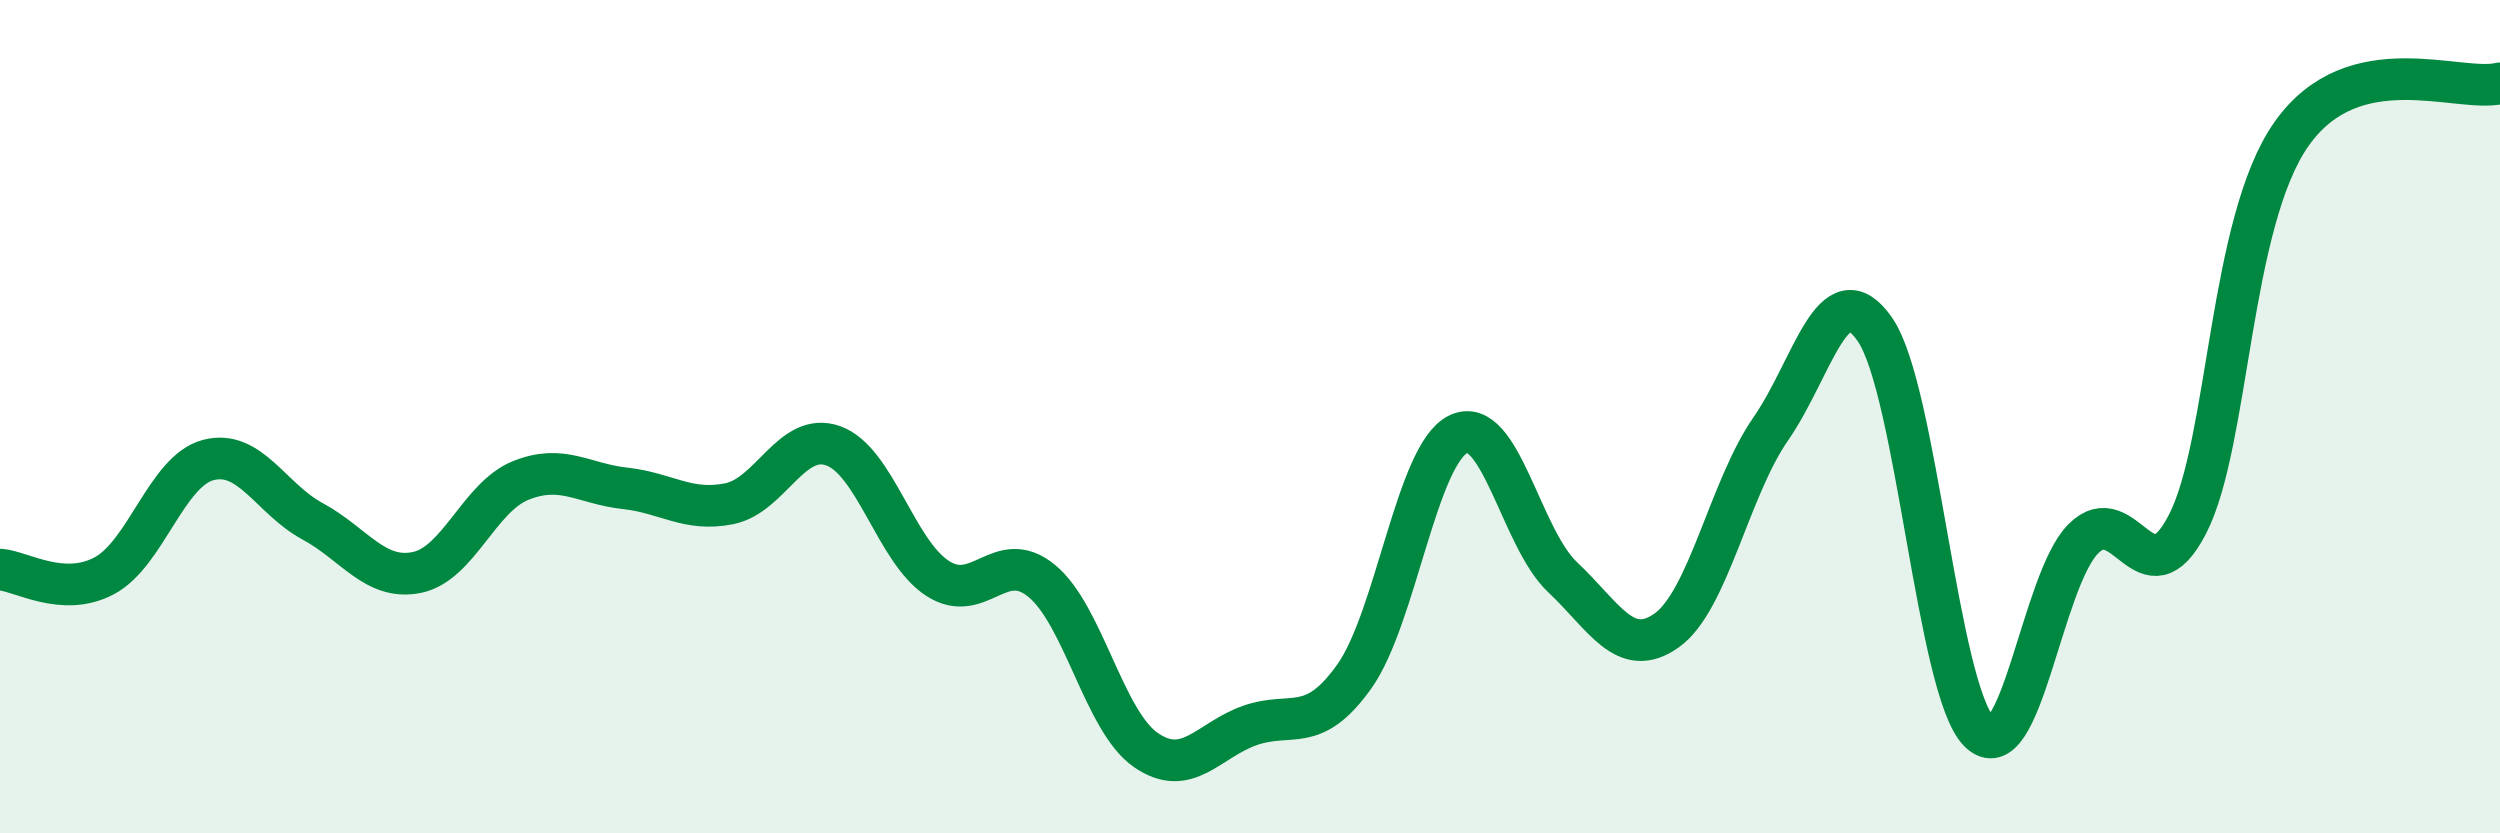
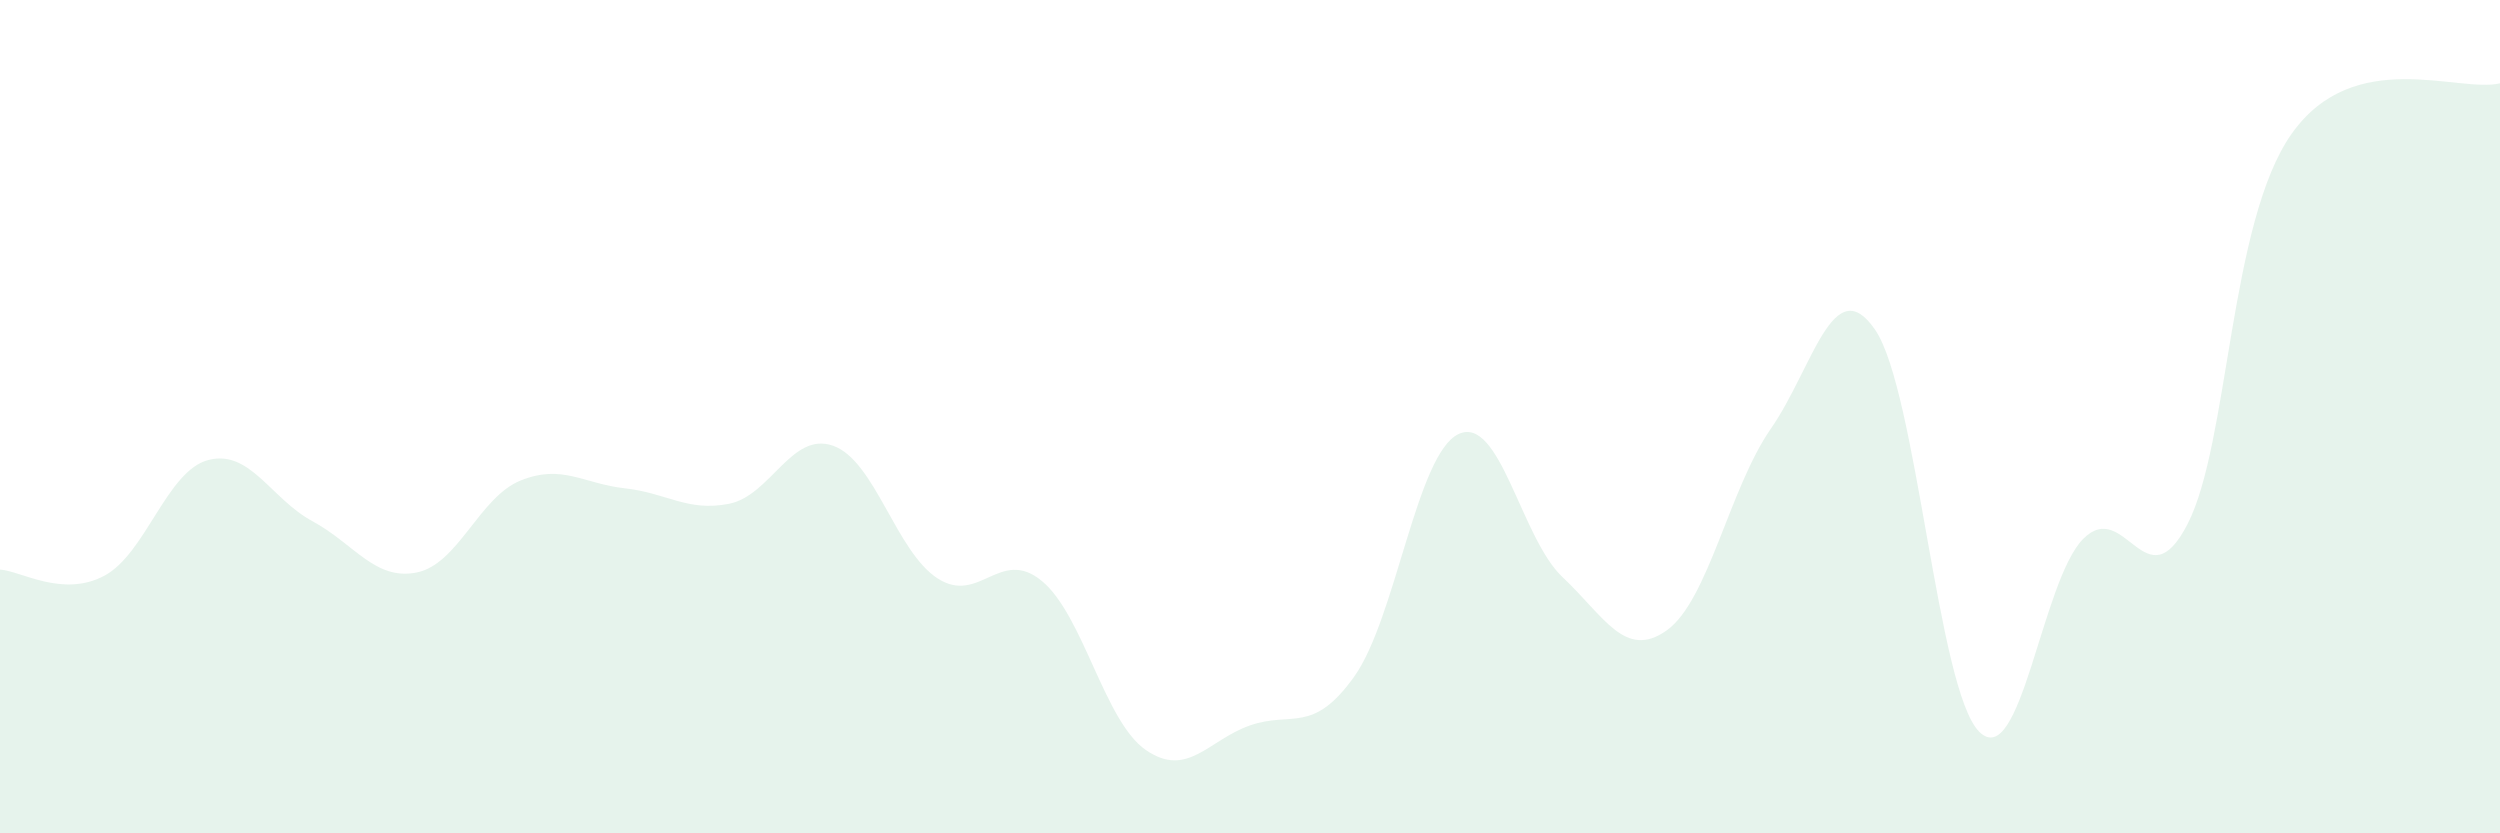
<svg xmlns="http://www.w3.org/2000/svg" width="60" height="20" viewBox="0 0 60 20">
  <path d="M 0,13.67 C 0.5,13.7 1.5,14.35 2.5,13.82 C 3.5,13.29 4,11.3 5,11.04 C 6,10.78 6.5,11.97 7.5,12.51 C 8.5,13.05 9,13.94 10,13.74 C 11,13.54 11.5,11.93 12.5,11.53 C 13.5,11.13 14,11.61 15,11.72 C 16,11.83 16.5,12.29 17.5,12.09 C 18.5,11.89 19,10.34 20,10.7 C 21,11.06 21.5,13.23 22.5,13.88 C 23.5,14.53 24,13.12 25,13.94 C 26,14.76 26.5,17.31 27.5,18 C 28.5,18.69 29,17.76 30,17.41 C 31,17.06 31.5,17.64 32.5,16.24 C 33.5,14.84 34,10.9 35,10.42 C 36,9.94 36.5,12.91 37.5,13.85 C 38.5,14.79 39,15.84 40,15.13 C 41,14.42 41.5,11.73 42.5,10.29 C 43.5,8.85 44,6.46 45,7.91 C 46,9.36 46.5,16.56 47.5,17.56 C 48.5,18.56 49,13.93 50,12.93 C 51,11.93 51.5,14.52 52.5,12.58 C 53.5,10.64 53.5,5.33 55,3.21 C 56.5,1.09 59,2.24 60,2L60 20L0 20Z" fill="#008740" opacity="0.1" stroke-linecap="round" stroke-linejoin="round" />
-   <path d="M 0,13.67 C 0.5,13.7 1.5,14.35 2.5,13.82 C 3.5,13.29 4,11.3 5,11.04 C 6,10.78 6.5,11.97 7.5,12.51 C 8.5,13.05 9,13.94 10,13.74 C 11,13.54 11.5,11.93 12.5,11.53 C 13.5,11.13 14,11.61 15,11.72 C 16,11.83 16.5,12.29 17.5,12.09 C 18.5,11.89 19,10.34 20,10.7 C 21,11.06 21.5,13.23 22.5,13.88 C 23.5,14.53 24,13.12 25,13.94 C 26,14.76 26.5,17.31 27.5,18 C 28.5,18.69 29,17.76 30,17.41 C 31,17.06 31.5,17.64 32.5,16.24 C 33.5,14.84 34,10.9 35,10.42 C 36,9.94 36.5,12.91 37.5,13.85 C 38.5,14.79 39,15.84 40,15.13 C 41,14.42 41.5,11.73 42.5,10.29 C 43.5,8.85 44,6.46 45,7.91 C 46,9.36 46.5,16.56 47.5,17.56 C 48.5,18.56 49,13.93 50,12.93 C 51,11.93 51.5,14.52 52.5,12.58 C 53.5,10.64 53.5,5.33 55,3.21 C 56.5,1.09 59,2.24 60,2" stroke="#008740" stroke-width="1" fill="none" stroke-linecap="round" stroke-linejoin="round" />
</svg>